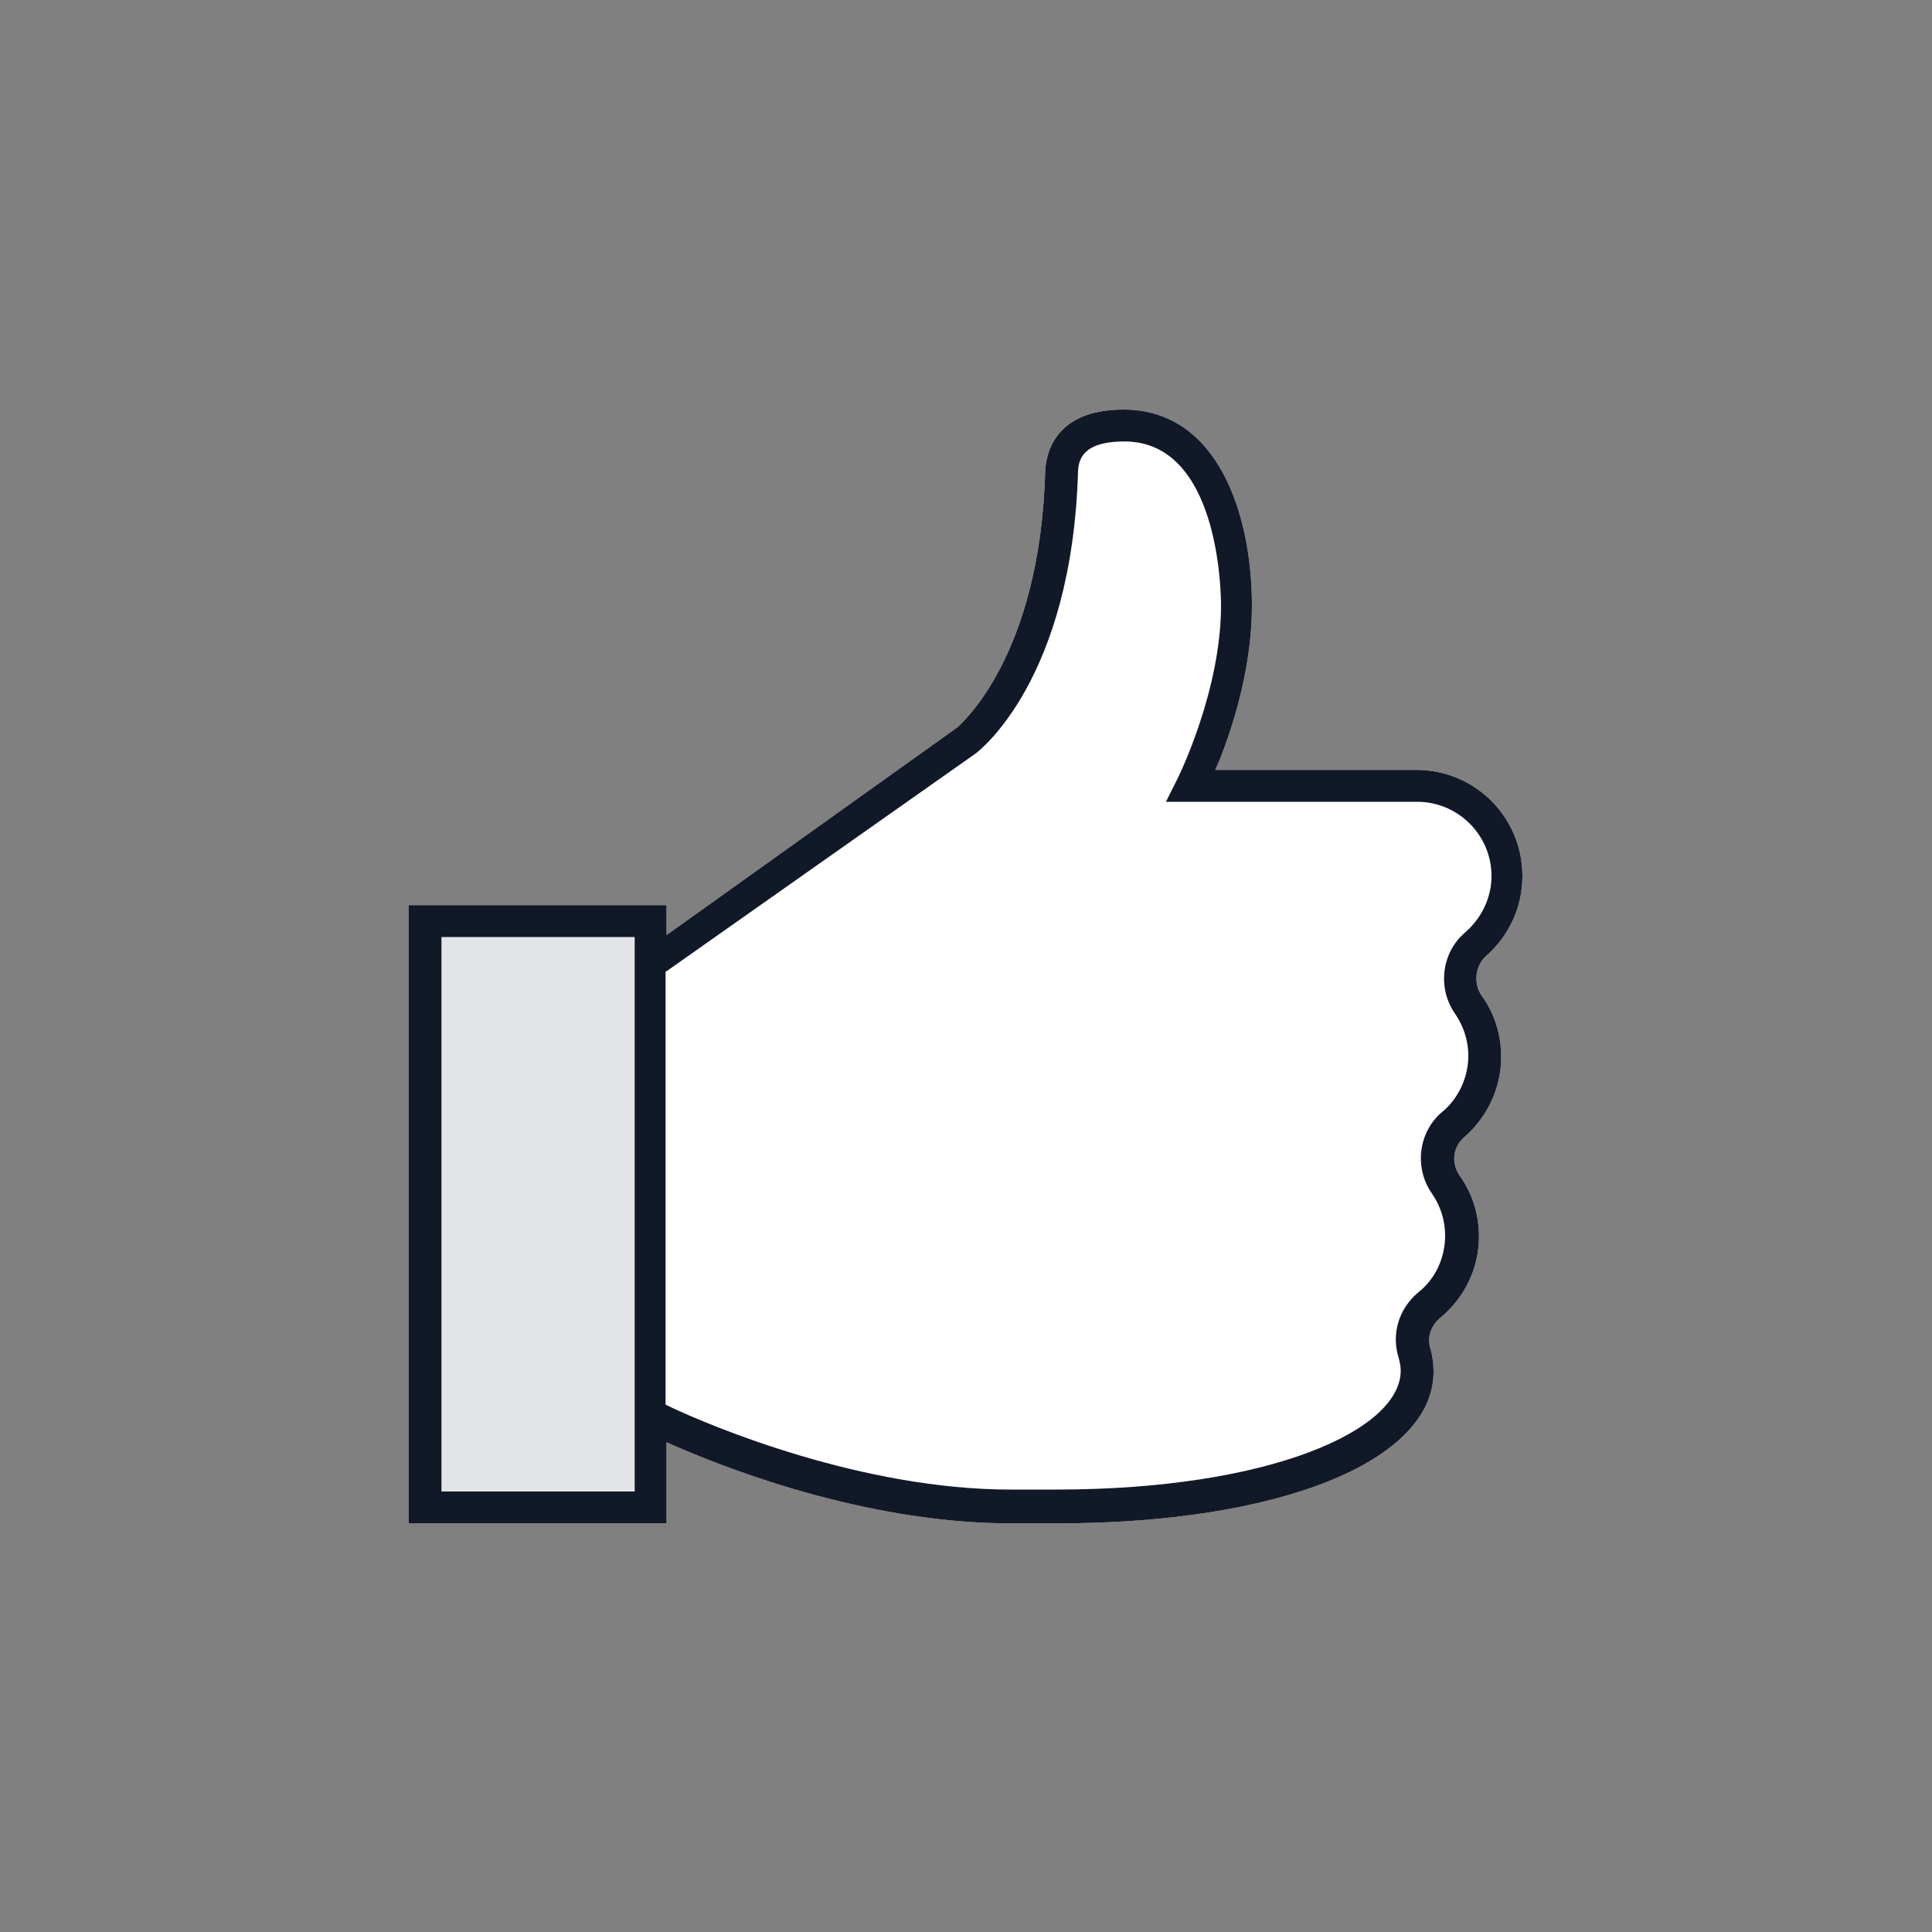
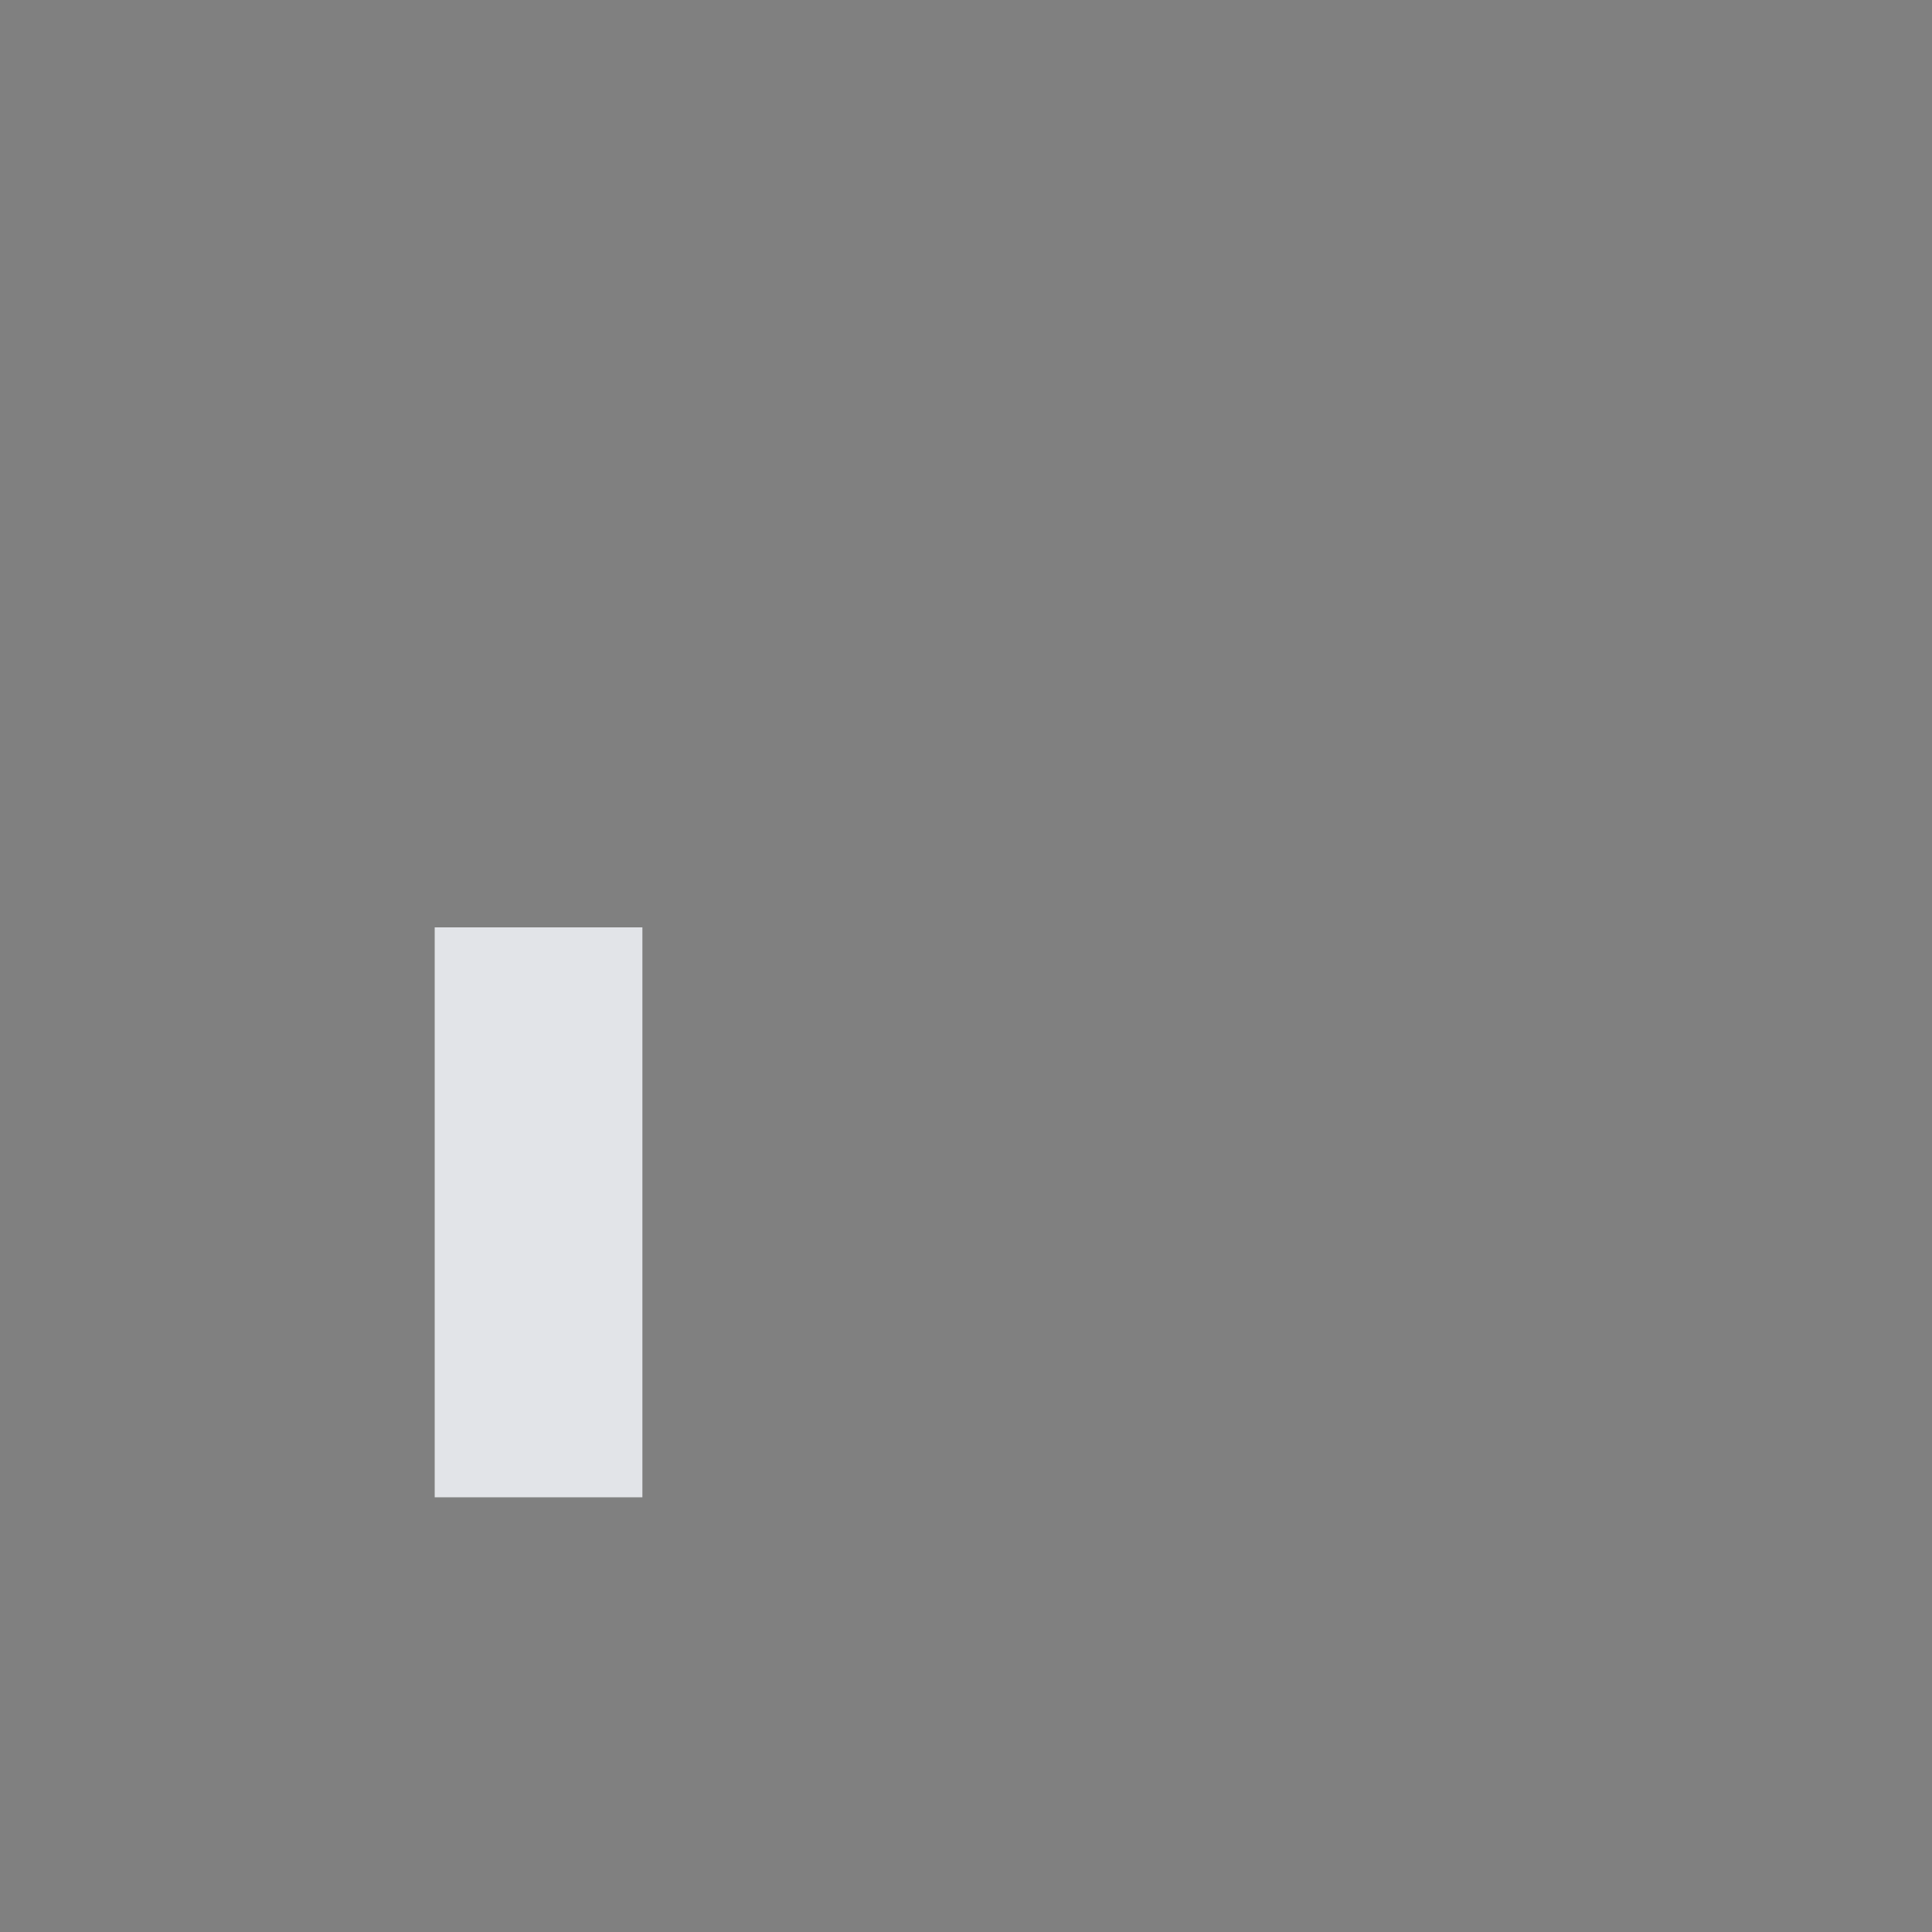
<svg xmlns="http://www.w3.org/2000/svg" id="Layer_1" x="0px" y="0px" viewBox="0 0 200 200" style="enable-background:new 0 0 200 200;" xml:space="preserve">
  <rect x="0" y="0" width="200" height="200" fill="#808080" stroke="none" />
  <style type="text/css">	.st0{fill:#E2E4E8;}	.st1{fill:#FFFFFF;}	.st2{fill:#111827;}</style>
  <g>
    <rect x="45" y="96" class="st0" width="21.5" height="59" />
    <g>
-       <path class="st1" d="M153.8,99c2.4-2.1,3.8-5.1,3.8-8.3c0-6.1-4.9-11-11-11h-20.8l0.4-0.9c1.6-4,3.4-10,3.4-16.1   c0-9.4-3.5-20.3-13.3-20.3c-7.3,0-8,4.8-8.1,6.3C107.7,68,99.4,75,99.1,75.3L69,96.8v-3.1H42.3v64H69v-8.4l0.9,0.4   c6.9,3,20.7,8,34.8,8h4.7c23,0,39-6.4,39-15.7c0-0.8-0.1-1.6-0.3-2.3c-0.4-1.2,0-2.4,0.9-3.2c2.6-2.1,4.1-5.2,4.1-8.5   c0-2.3-0.7-4.5-2-6.3c-0.9-1.3-0.7-3,0.5-4c2.4-2.1,3.8-5.1,3.8-8.3c0-2.3-0.7-4.5-2-6.3C152.5,101.7,152.7,100,153.8,99L153.8,99   z M65.7,154.4h-20V97h20V154.4z" />
-       <path class="st2" d="M153.8,99c2.4-2.1,3.8-5.1,3.8-8.3c0-6.1-4.9-11-11-11h-20.8l0.4-0.9c1.6-4,3.4-10,3.4-16.1   c0-9.4-3.5-20.3-13.3-20.3c-7.3,0-8,4.8-8.1,6.3C107.7,68,99.4,75,99.1,75.3L69,96.8v-3.1H42.3v64H69v-8.4l0.9,0.4   c6.9,3,20.7,8,34.8,8h4.7c23,0,39-6.4,39-15.7c0-0.8-0.1-1.6-0.3-2.3c-0.4-1.2,0-2.4,0.9-3.2c2.6-2.1,4.1-5.2,4.1-8.5   c0-2.3-0.7-4.5-2-6.3c-0.9-1.3-0.7-3,0.5-4c2.4-2.1,3.8-5.1,3.8-8.3c0-2.3-0.7-4.5-2-6.3C152.5,101.8,152.7,100,153.8,99L153.8,99   z M65.7,154.4h-20V97h20V154.4z M151.7,96.5c-2.5,2.1-2.9,5.8-1.1,8.4c0.9,1.3,1.4,2.8,1.4,4.4c0,2.2-1,4.4-2.7,5.8   c-2.5,2.1-2.9,5.8-1.1,8.4c0.9,1.3,1.4,2.8,1.4,4.4c0,2.3-1,4.5-2.8,5.9c-2,1.7-2.8,4.3-2,6.8c0.1,0.4,0.2,0.8,0.2,1.3   c0,6.1-13.4,12.3-35.7,12.3h-4.7c-15.3,0-30.9-6.5-35.3-8.6l-0.4-0.2v-44.8l0.3-0.2L101,78c0.4-0.3,10-7.7,10.6-29.3   c0.1-2,1.6-3,4.8-3c9.7,0,10,15.3,10,17c0,8.7-4.3,17.5-4.5,17.9l-1.2,2.4h26c4.2,0,7.7,3.4,7.7,7.7   C154.4,92.9,153.4,95,151.7,96.5L151.7,96.5z" />
-     </g>
+       </g>
  </g>
</svg>